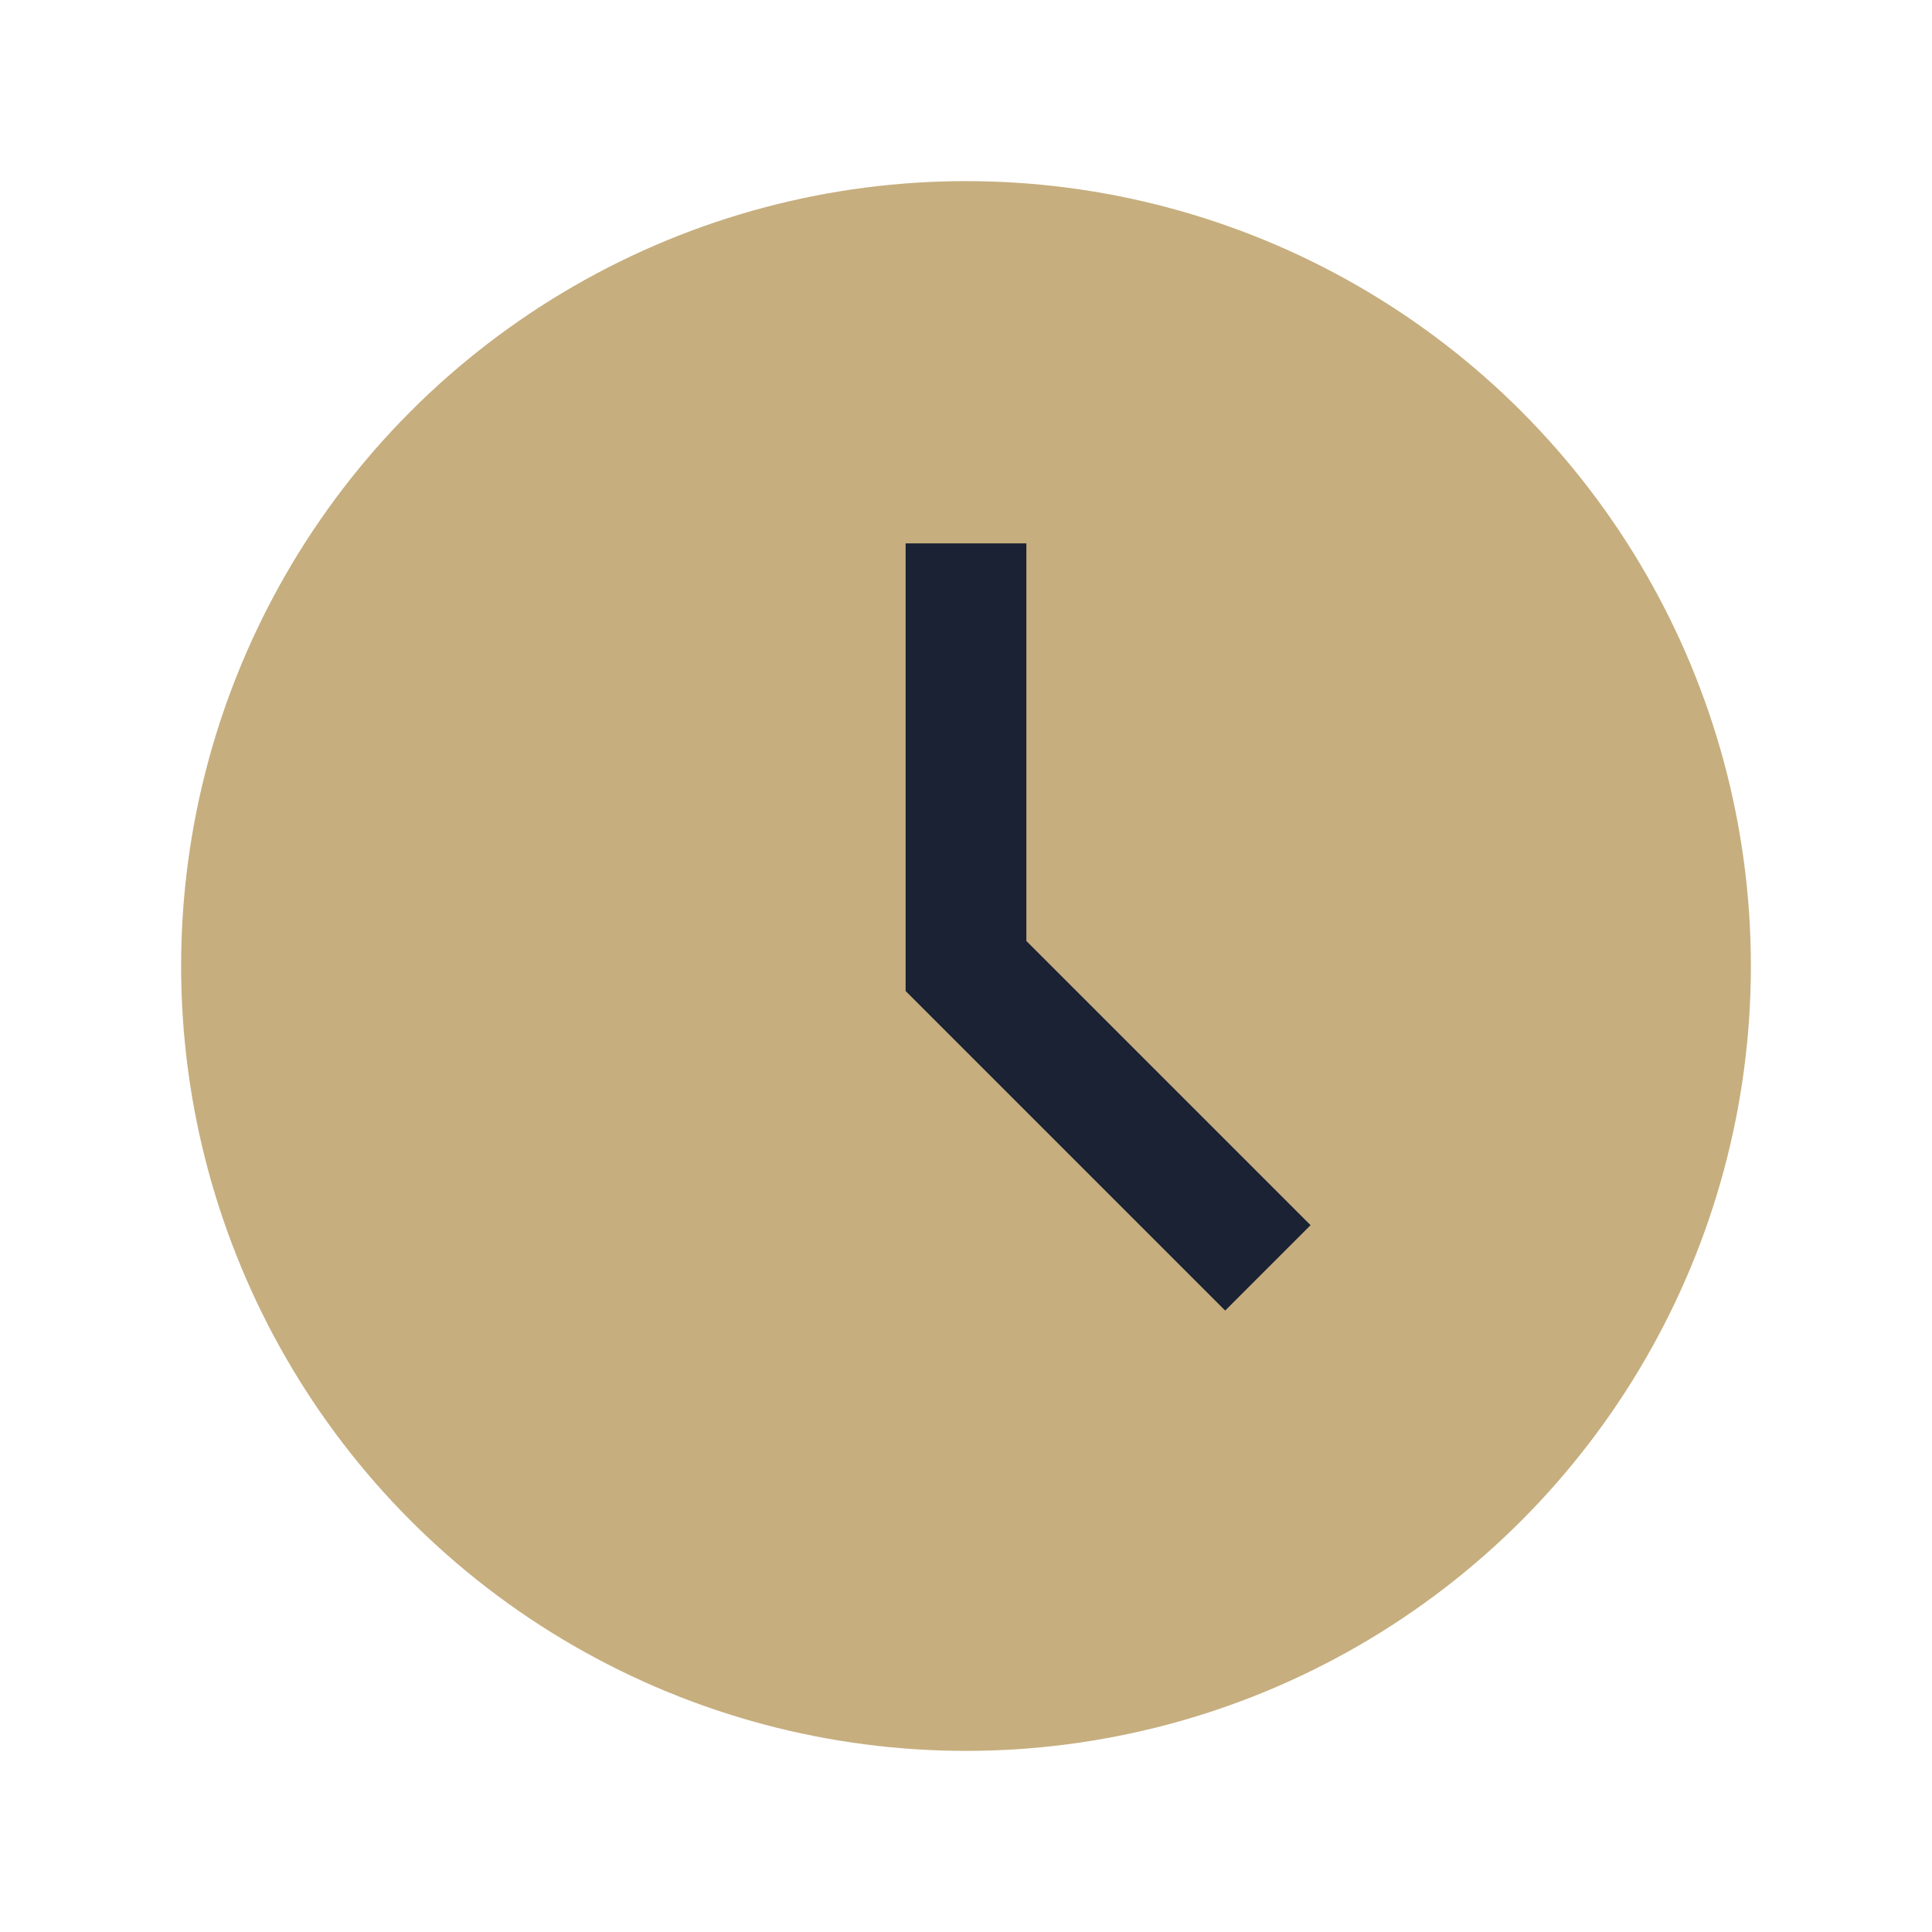
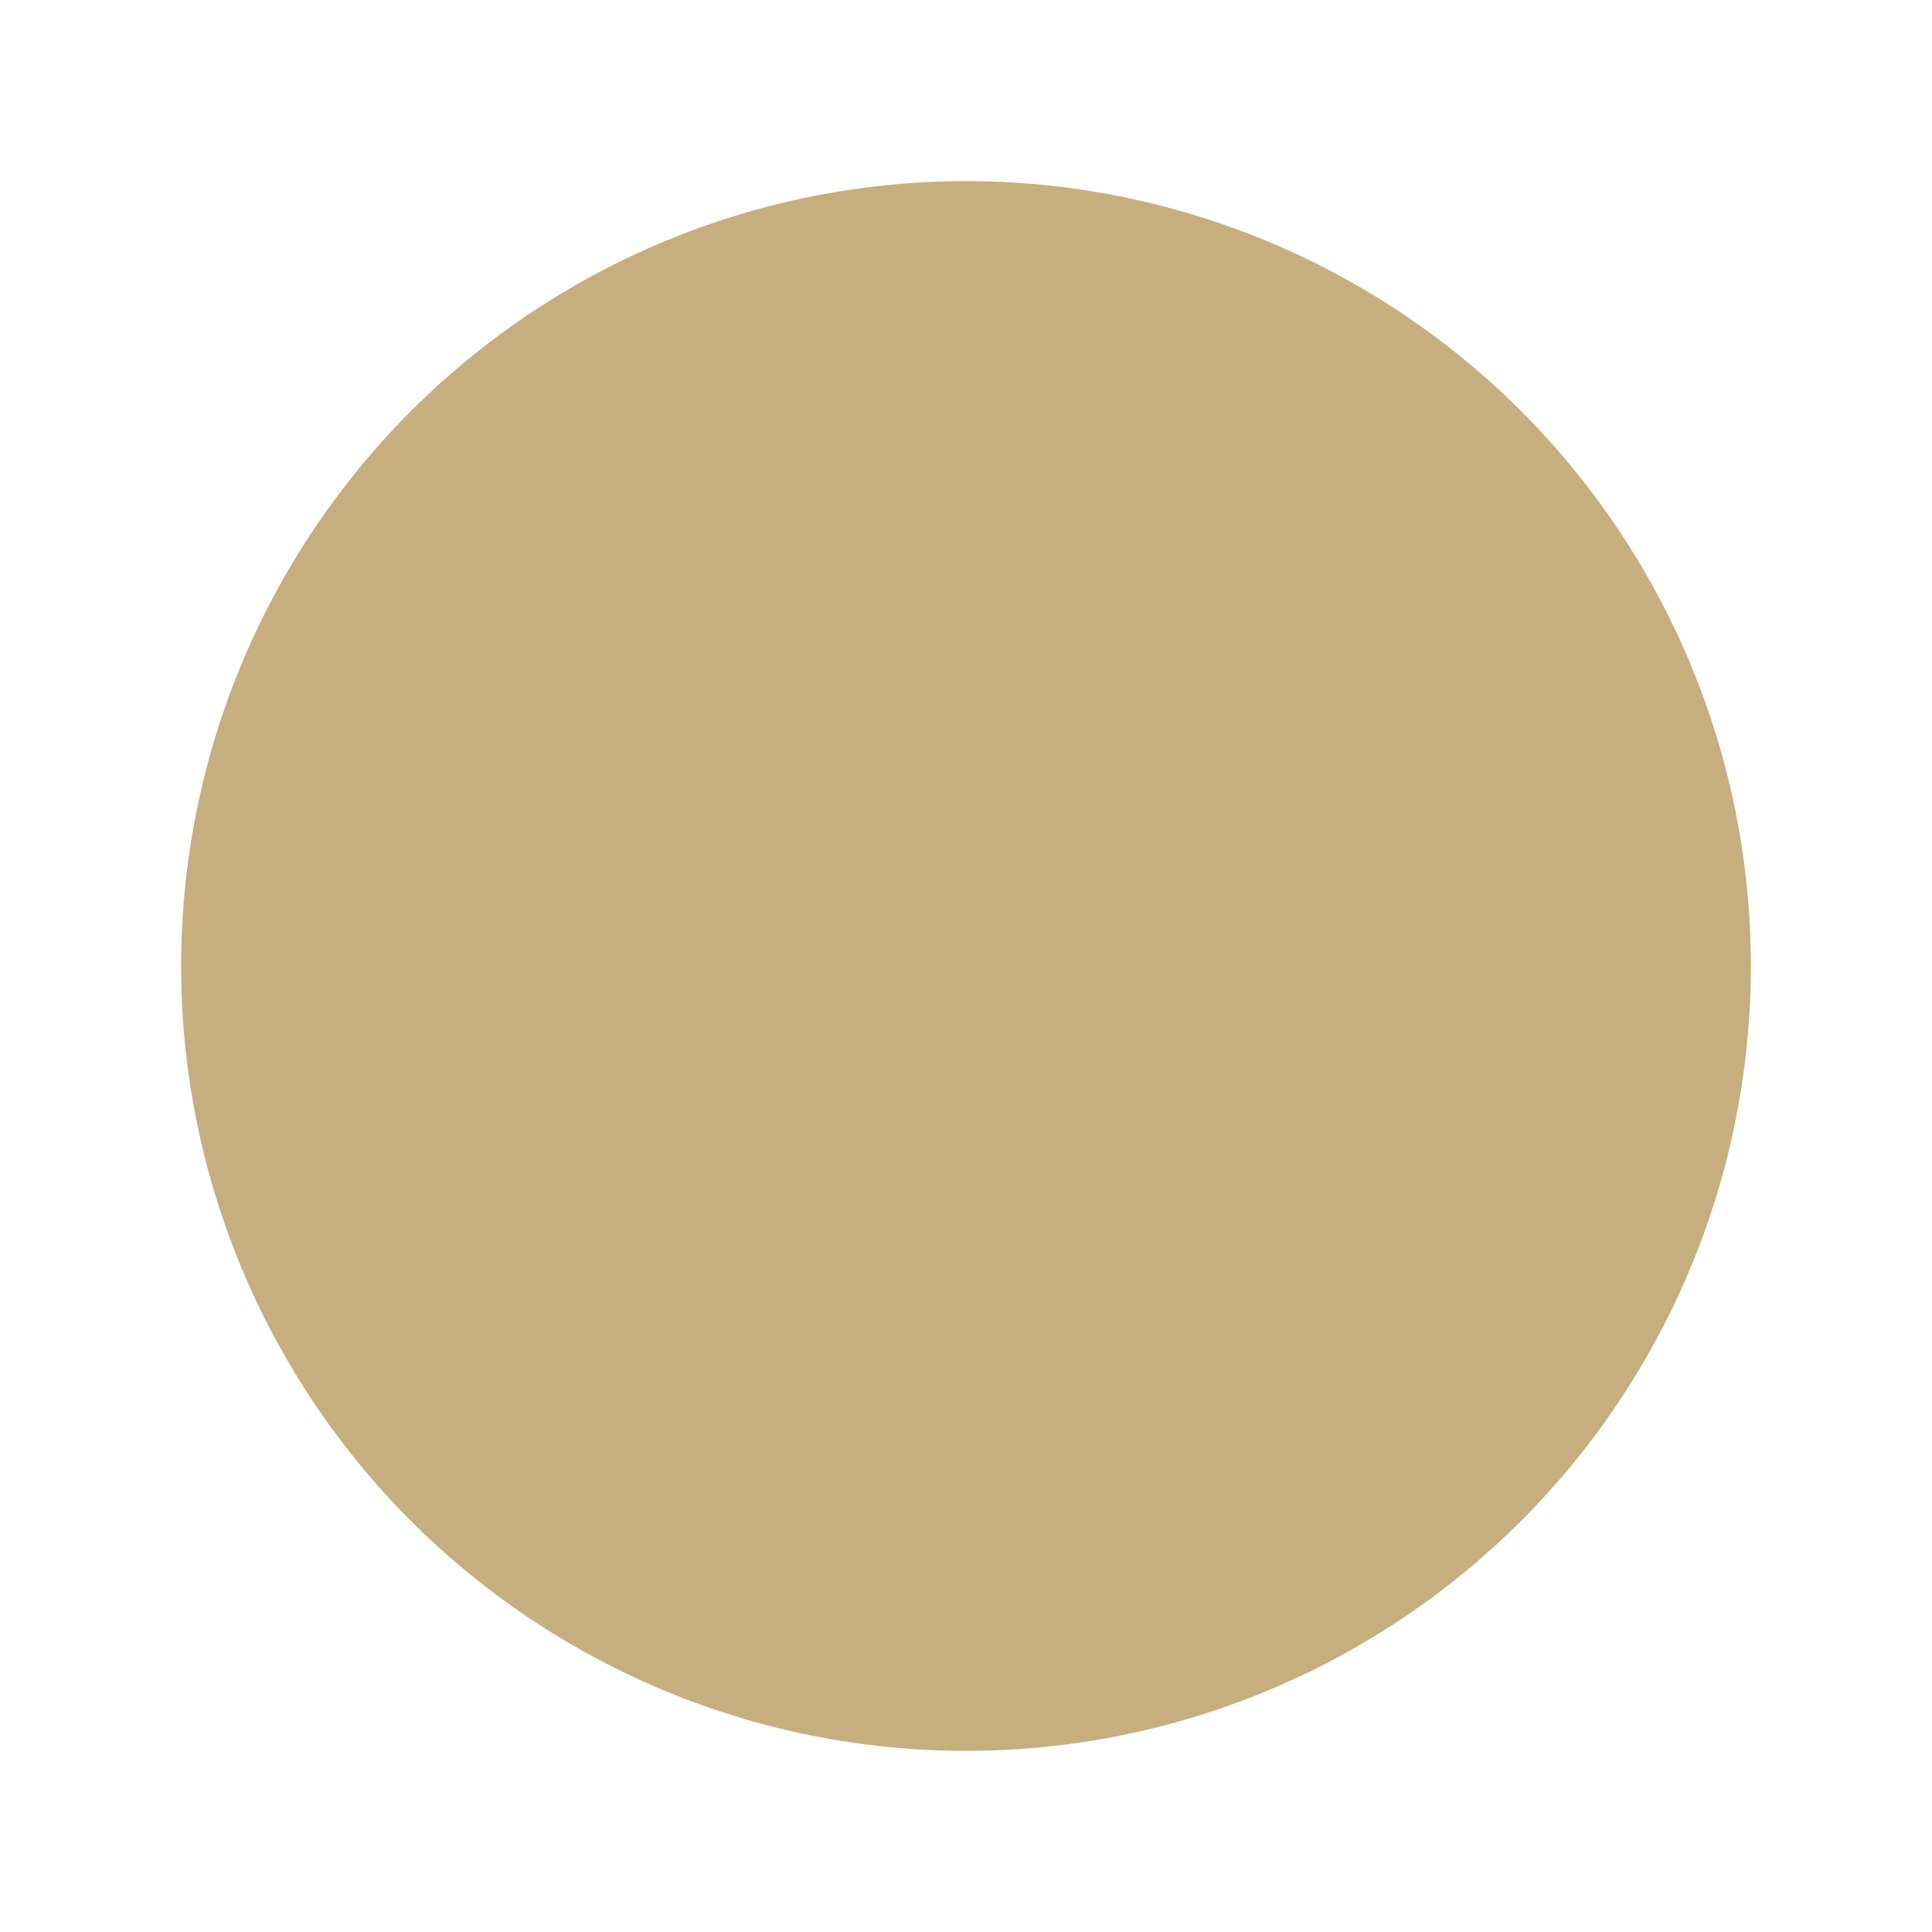
<svg xmlns="http://www.w3.org/2000/svg" width="32" height="32" viewBox="0 0 32 32">
  <circle cx="16" cy="16" r="13" fill="#C6AE7E" />
-   <path d="M16 9v7l5 5" stroke="#1A2233" stroke-width="2" fill="none" />
</svg>